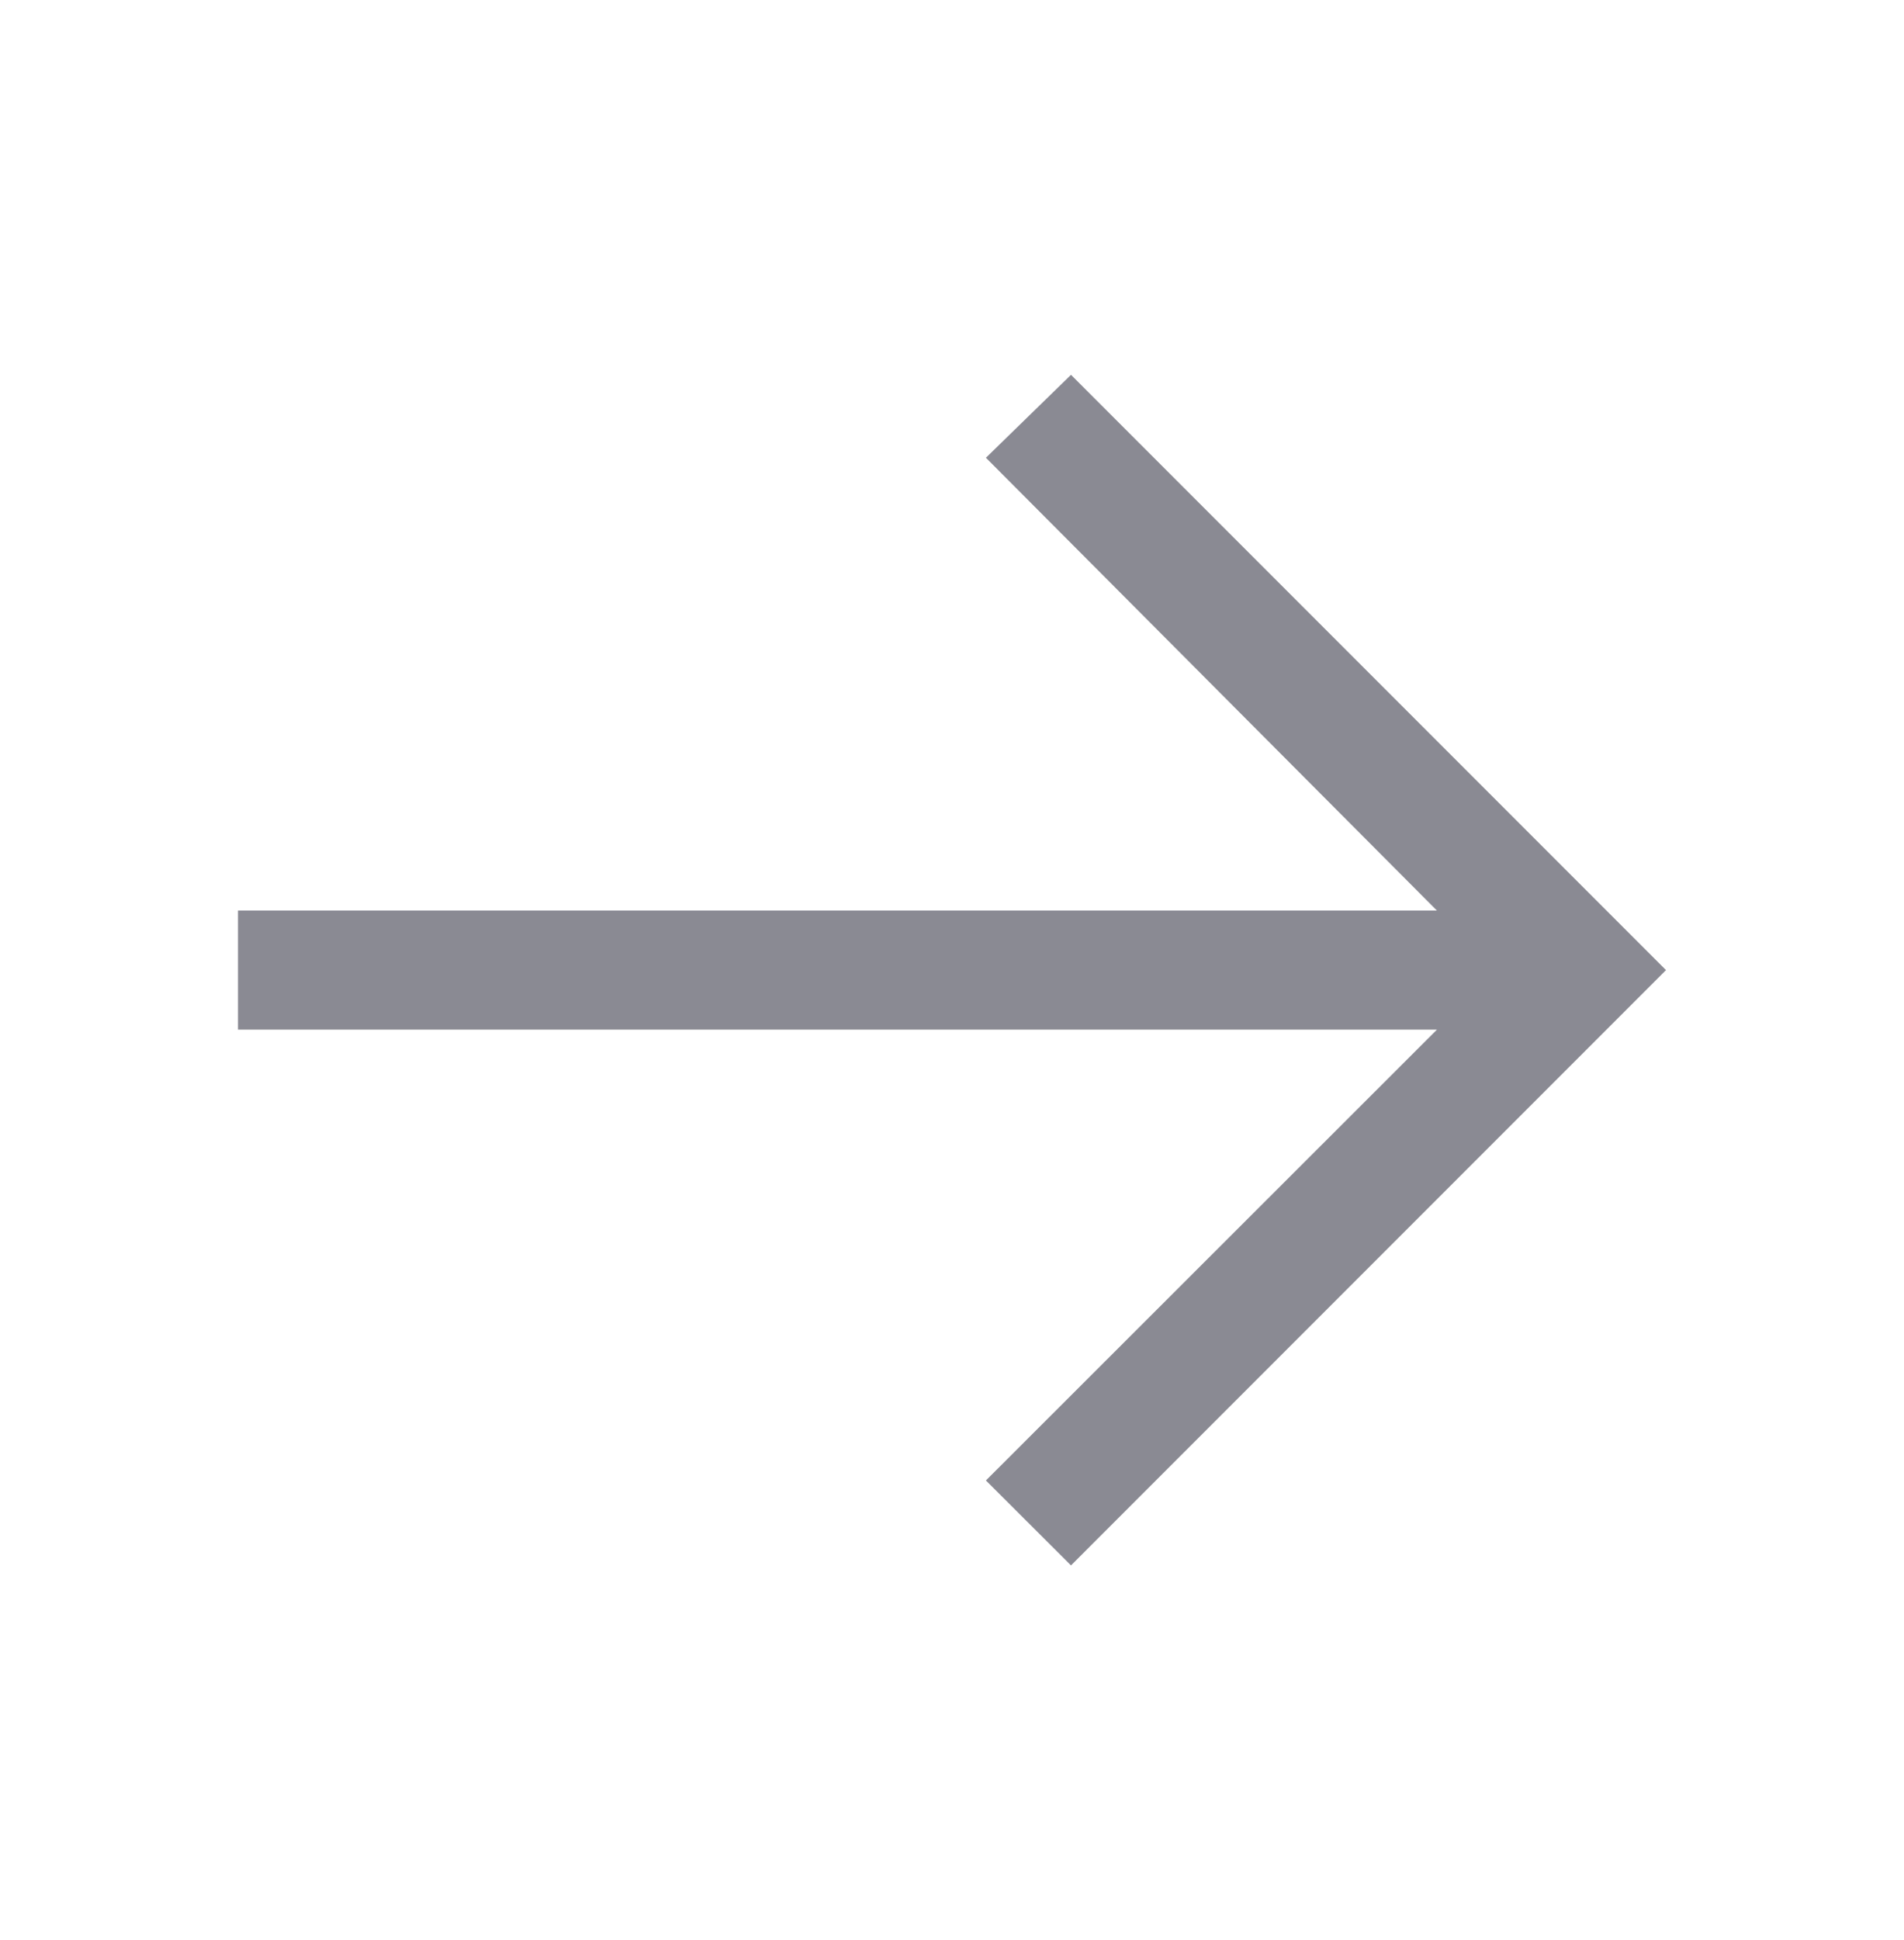
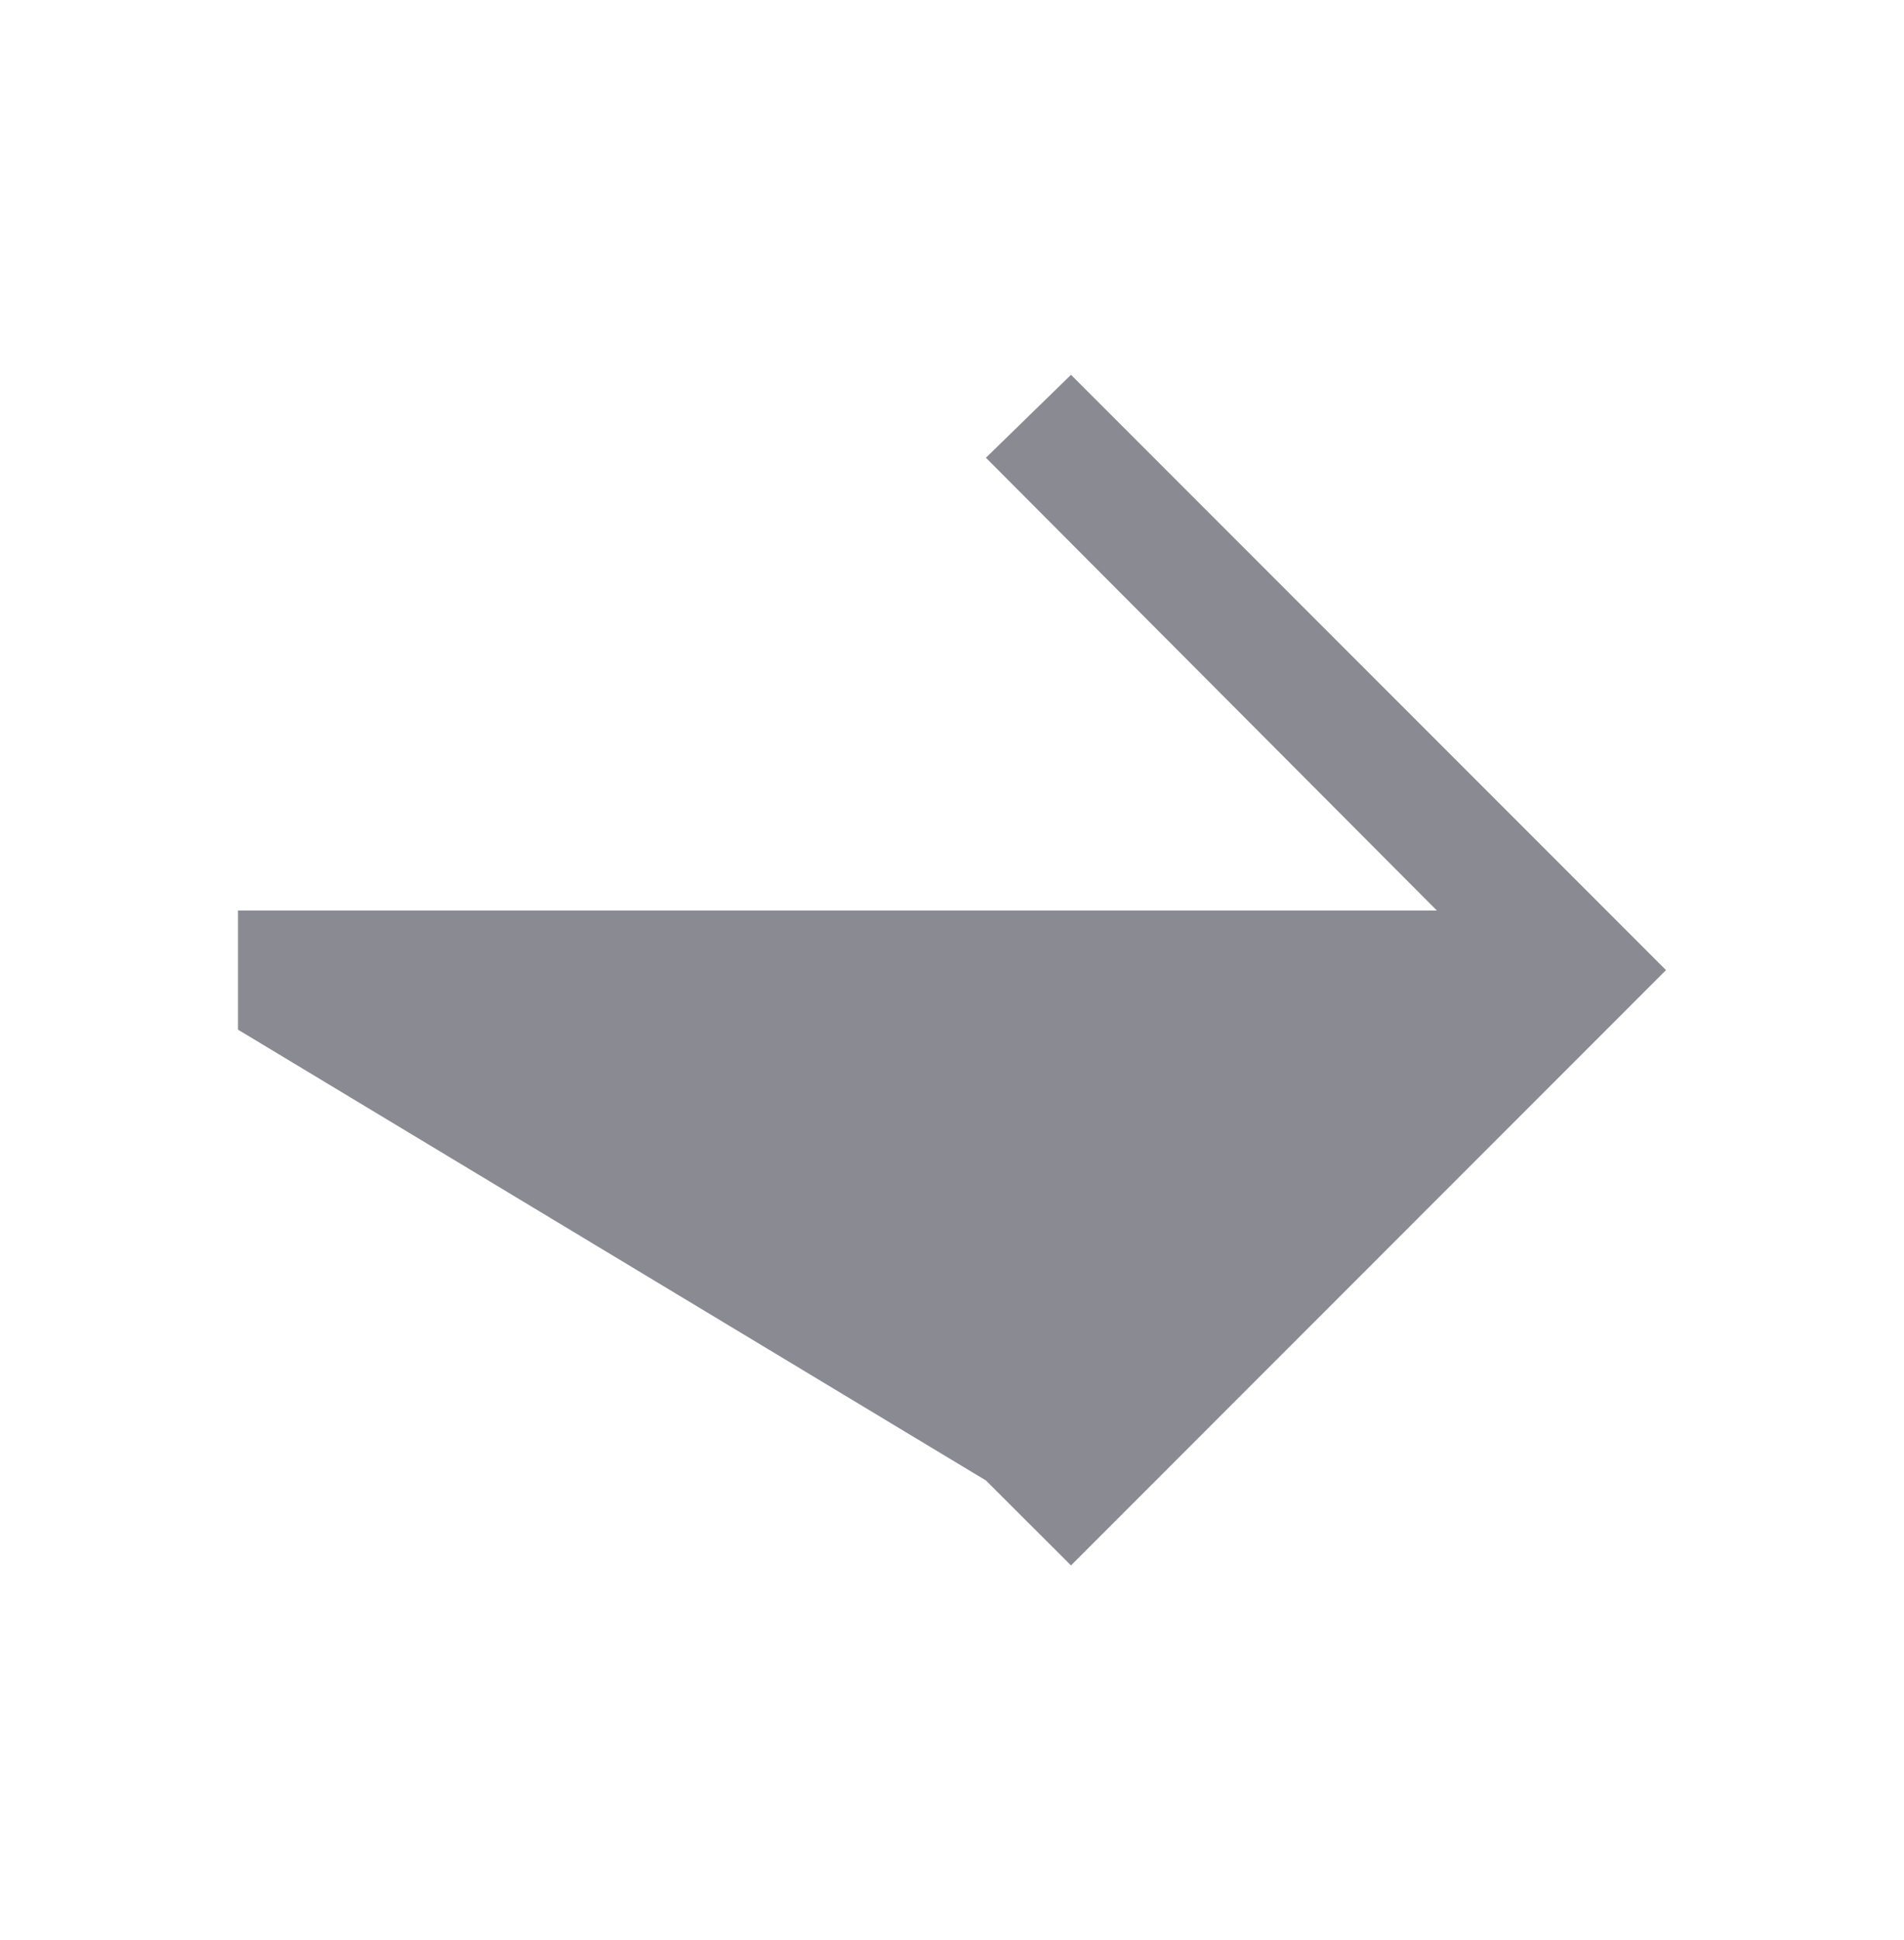
<svg xmlns="http://www.w3.org/2000/svg" width="54" height="55" viewBox="0 0 54 55" fill="none">
-   <path d="M30.375 10.625L27.962 12.976L40.753 25.812H6.75V29.188H40.753L27.962 41.967L30.375 44.375L47.25 27.5L30.375 10.625Z" fill="#8A8A93" />
+   <path d="M30.375 10.625L27.962 12.976L40.753 25.812H6.75V29.188L27.962 41.967L30.375 44.375L47.25 27.5L30.375 10.625Z" fill="#8A8A93" />
</svg>